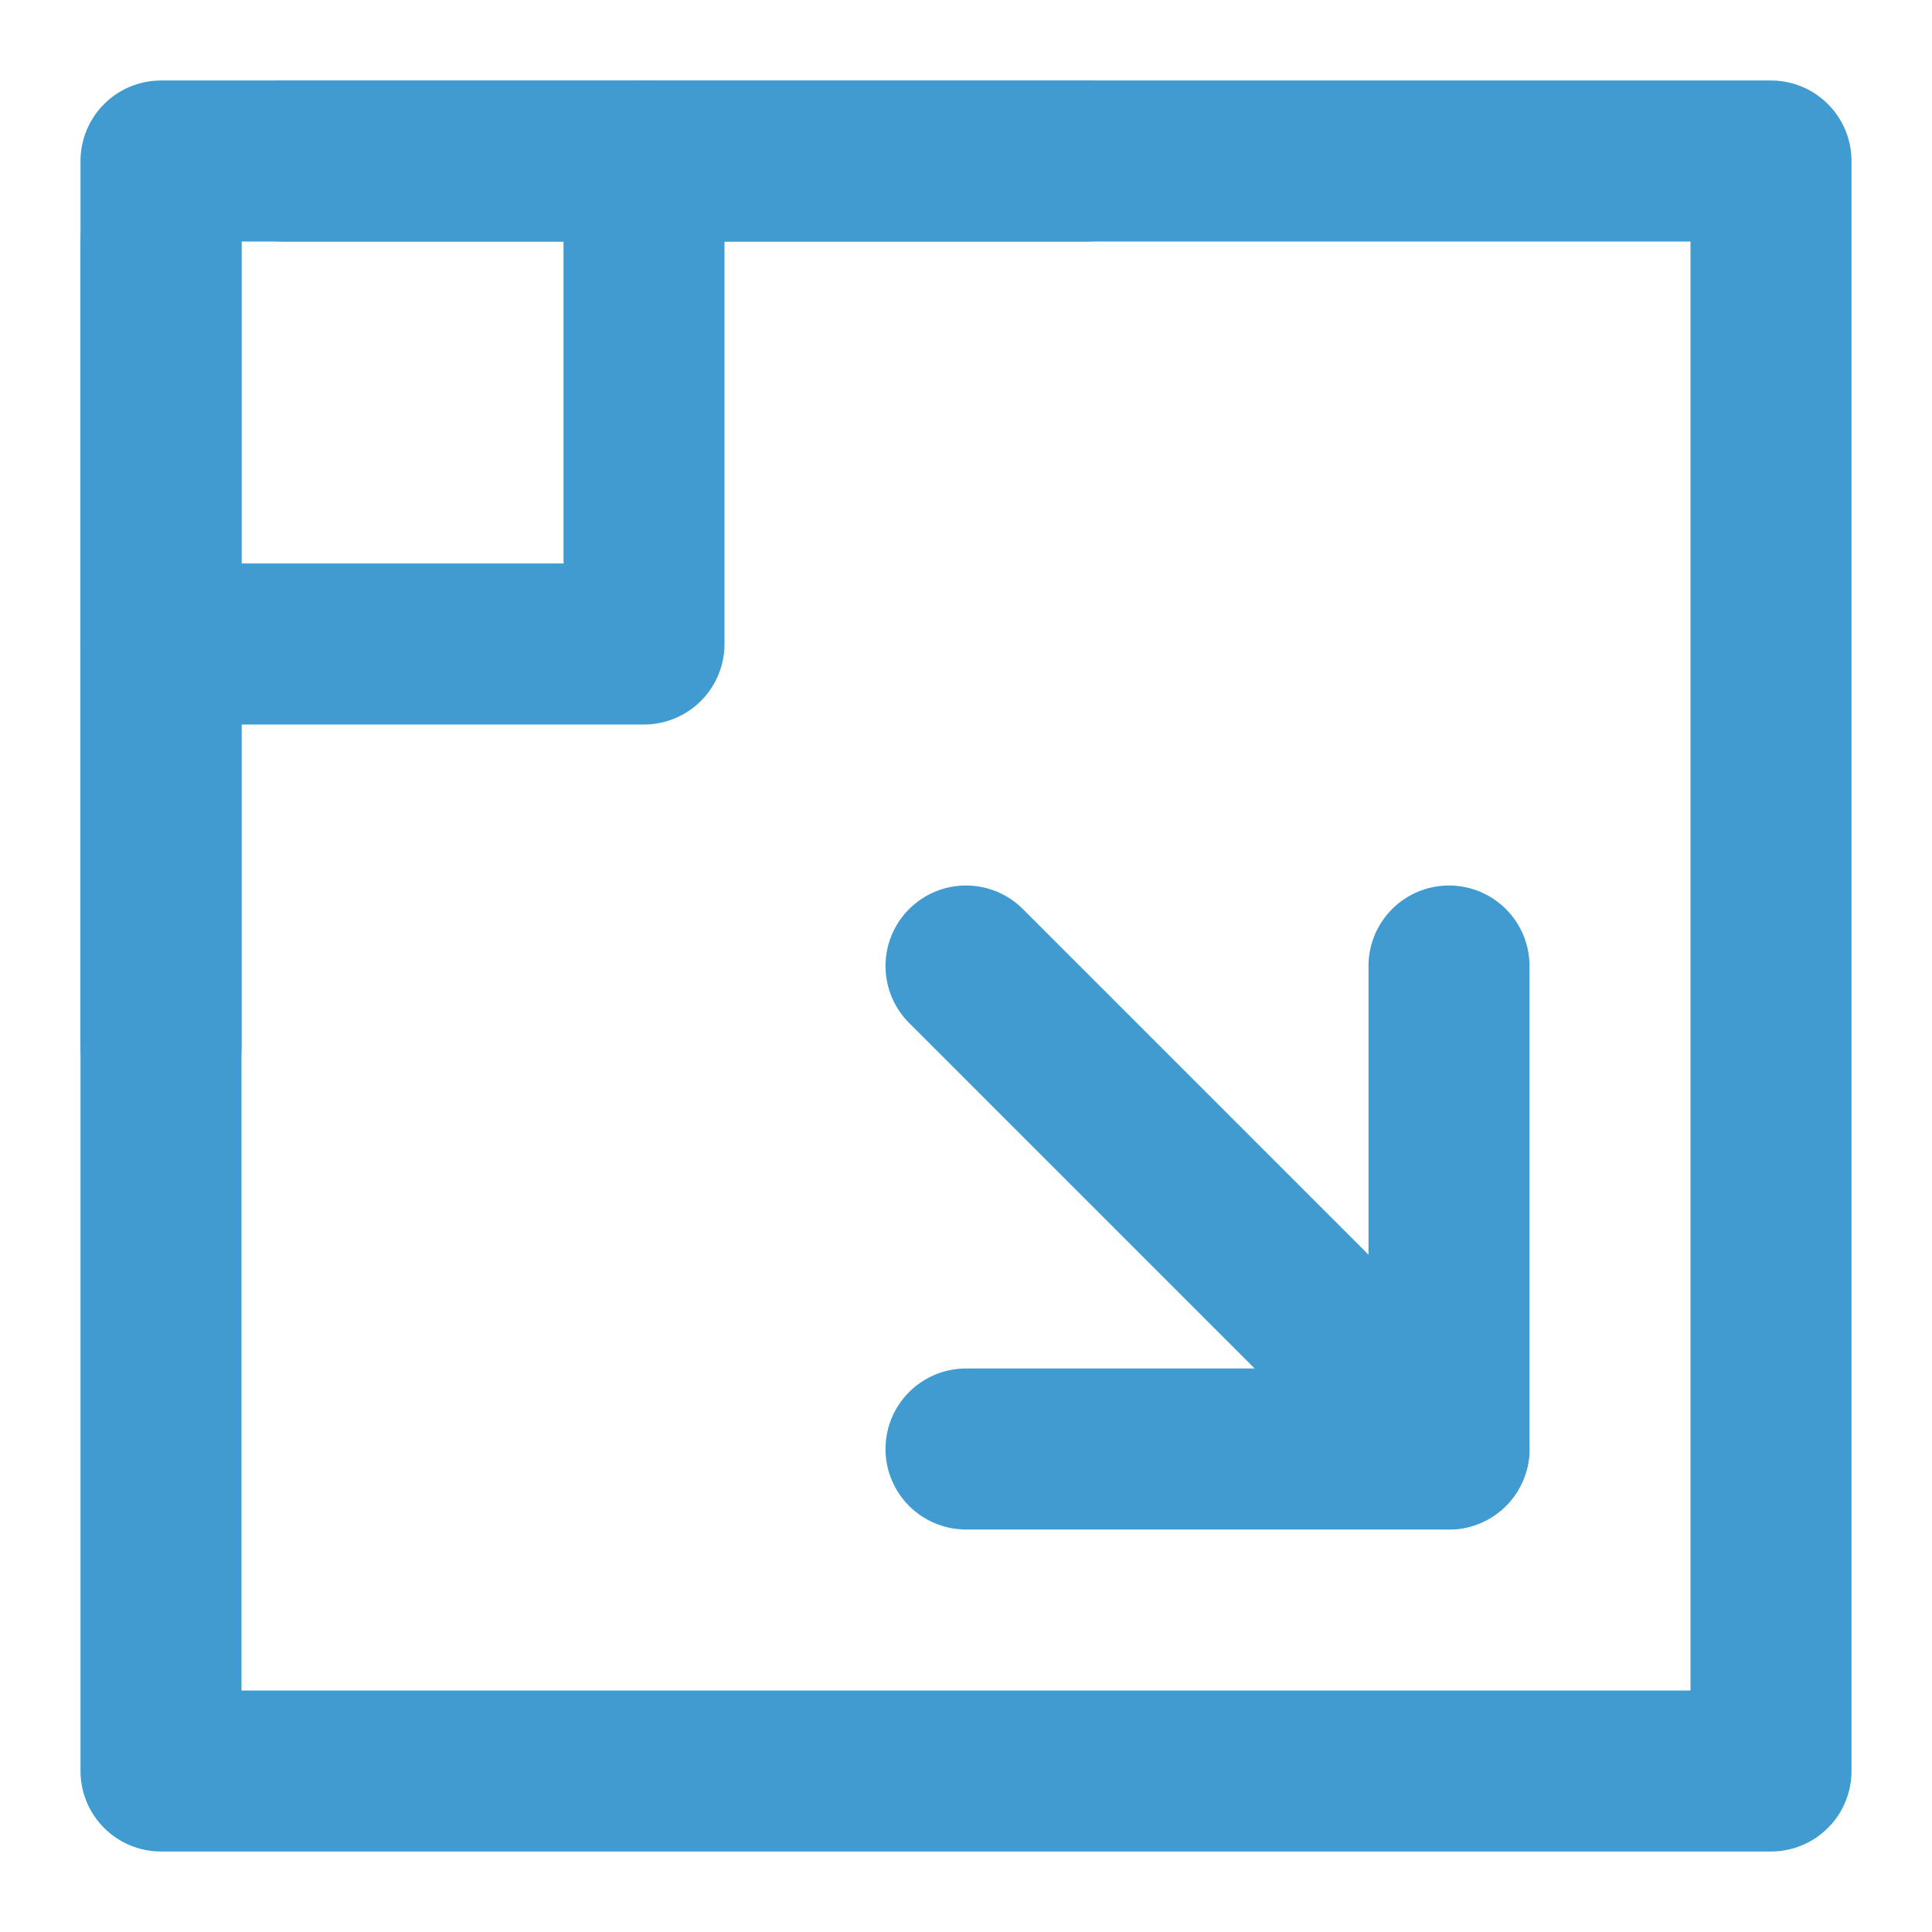
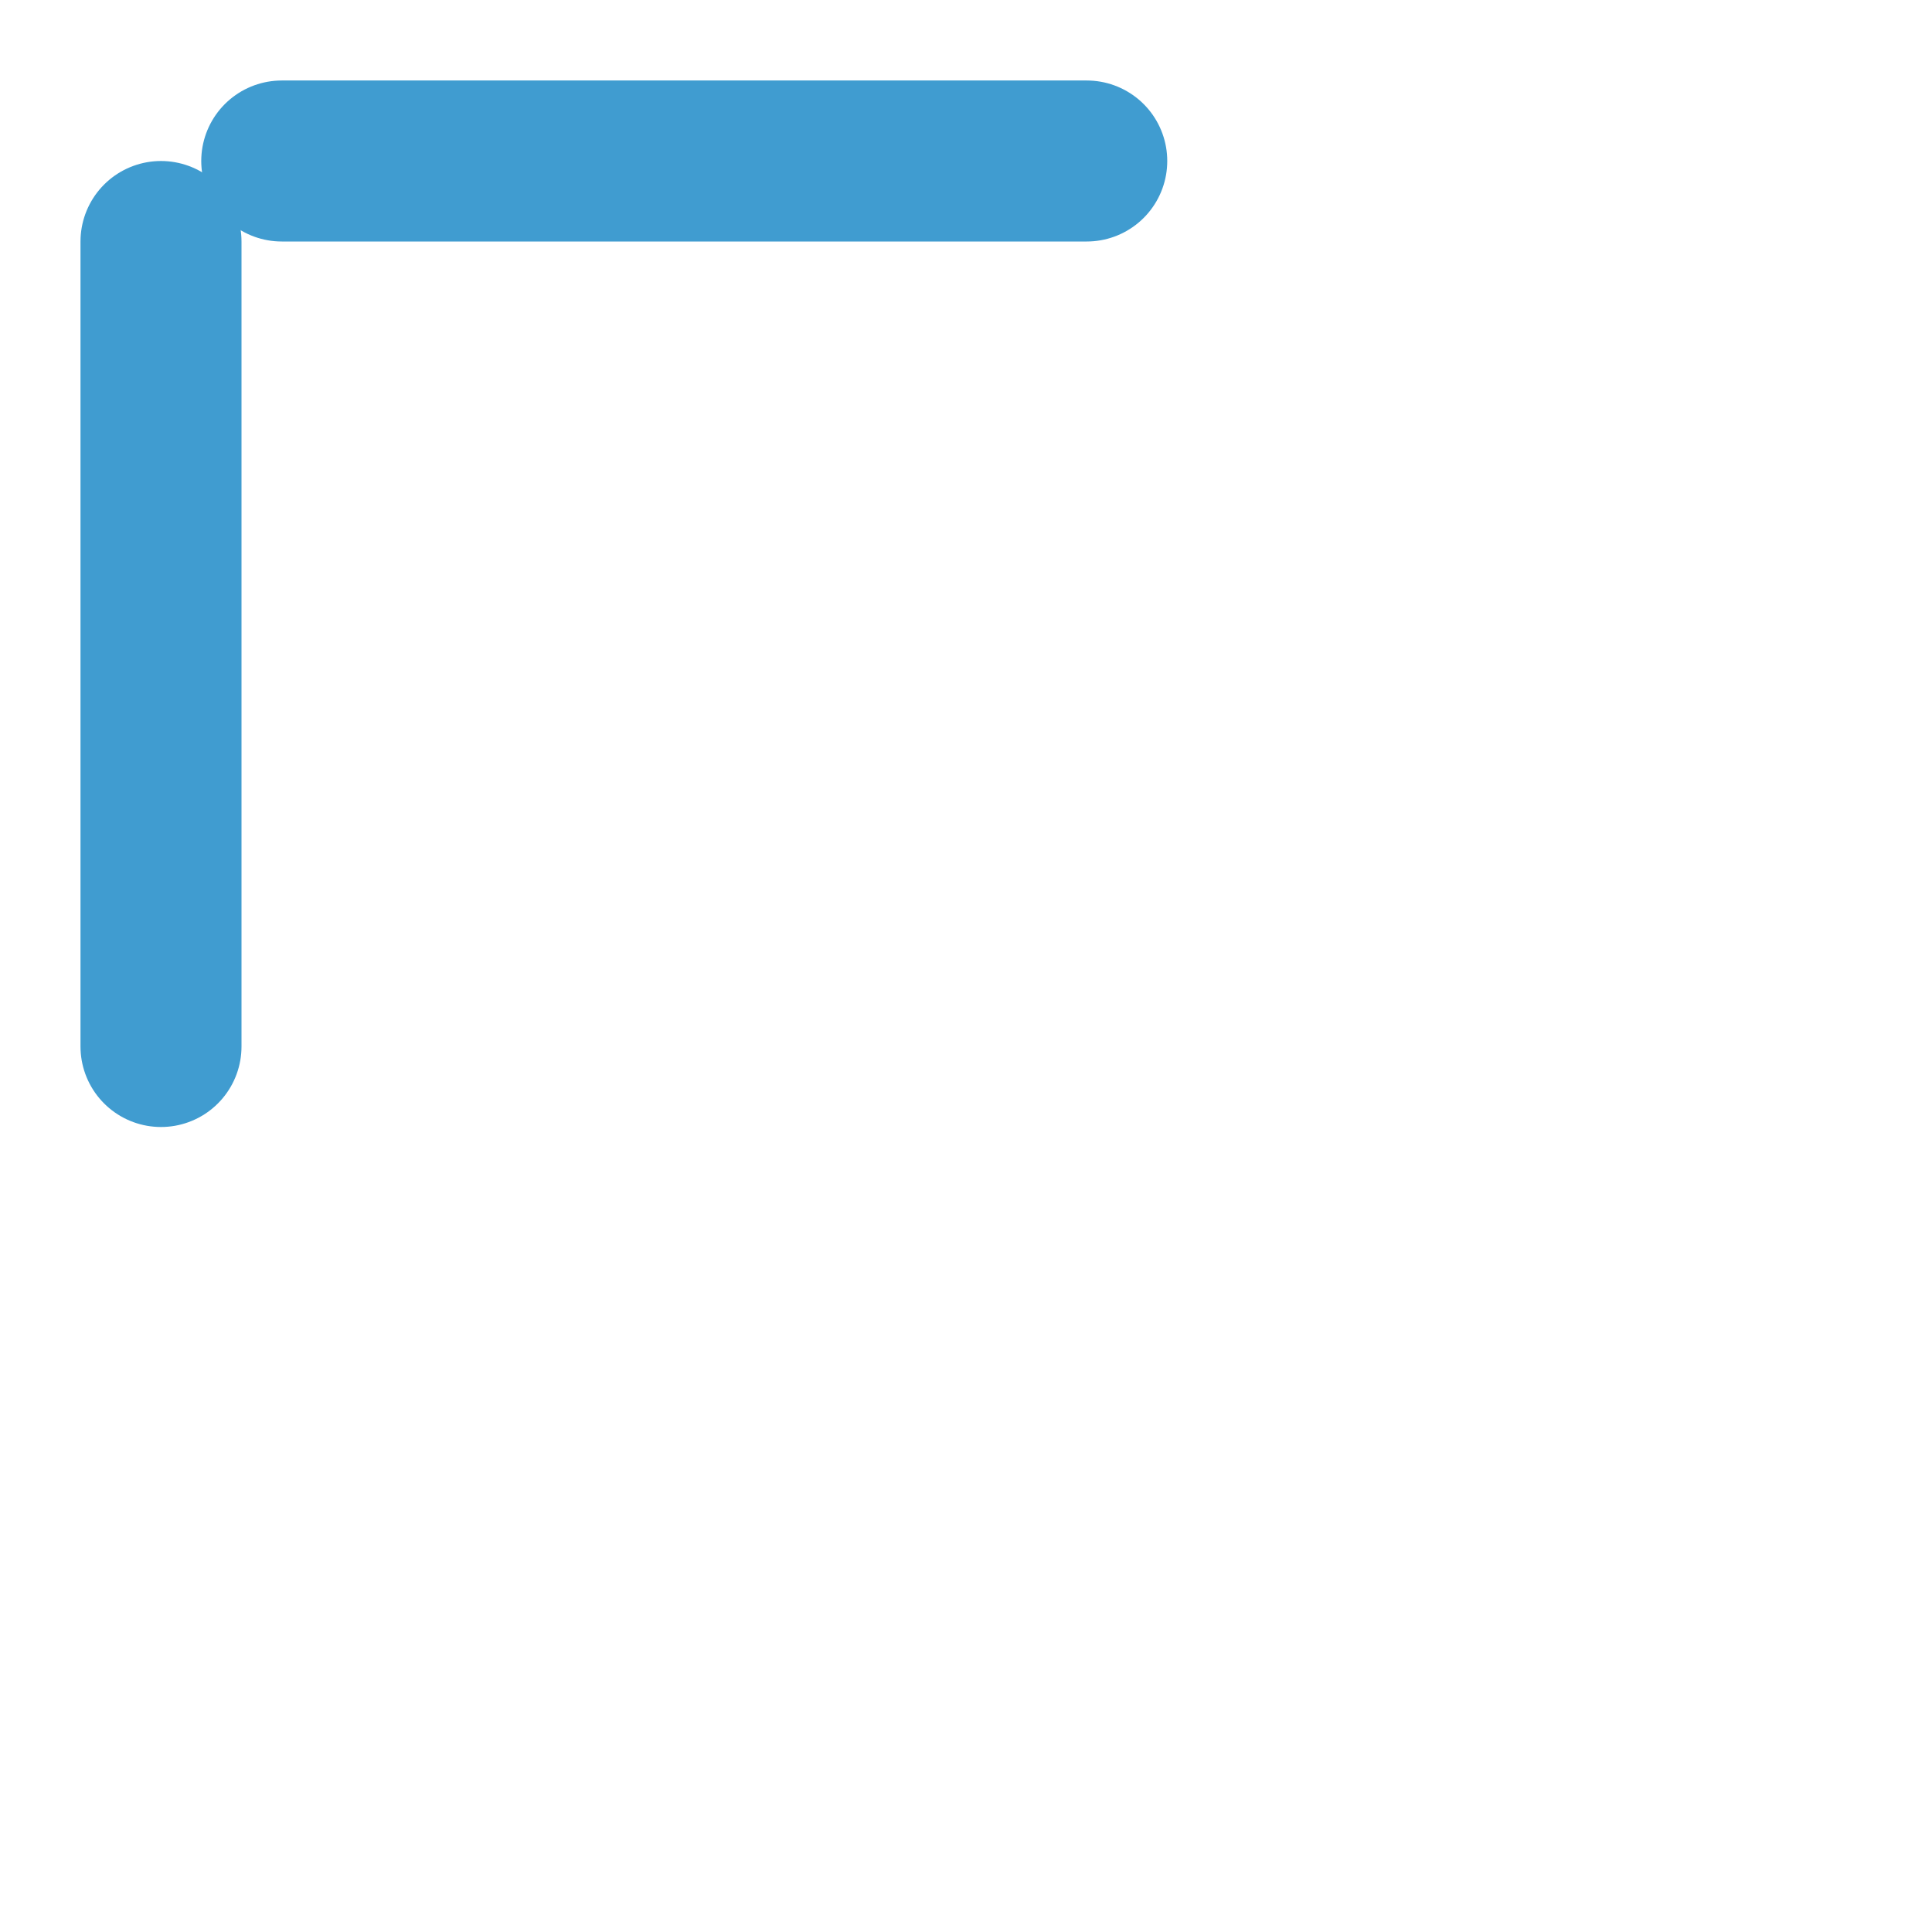
<svg xmlns="http://www.w3.org/2000/svg" width="24" height="24" viewBox="0 0 24 24" fill="none">
-   <path d="M22 2H2V22H22V2Z" stroke="#409CD0" stroke-width="2" stroke-linejoin="round" />
-   <path d="M8 2V8H2" stroke="#409CD0" stroke-width="2" stroke-linecap="round" stroke-linejoin="round" />
-   <path d="M18 12V18H12" stroke="#409CD0" stroke-width="2" stroke-linecap="round" stroke-linejoin="round" />
-   <path d="M18 18L12 12" stroke="#409CD0" stroke-width="2" stroke-linecap="round" stroke-linejoin="round" />
  <path d="M2 3V13" stroke="#409CD0" stroke-width="2" stroke-linecap="round" stroke-linejoin="round" />
  <path d="M3.5 2H13.5" stroke="#409CD0" stroke-width="2" stroke-linecap="round" stroke-linejoin="round" />
</svg>